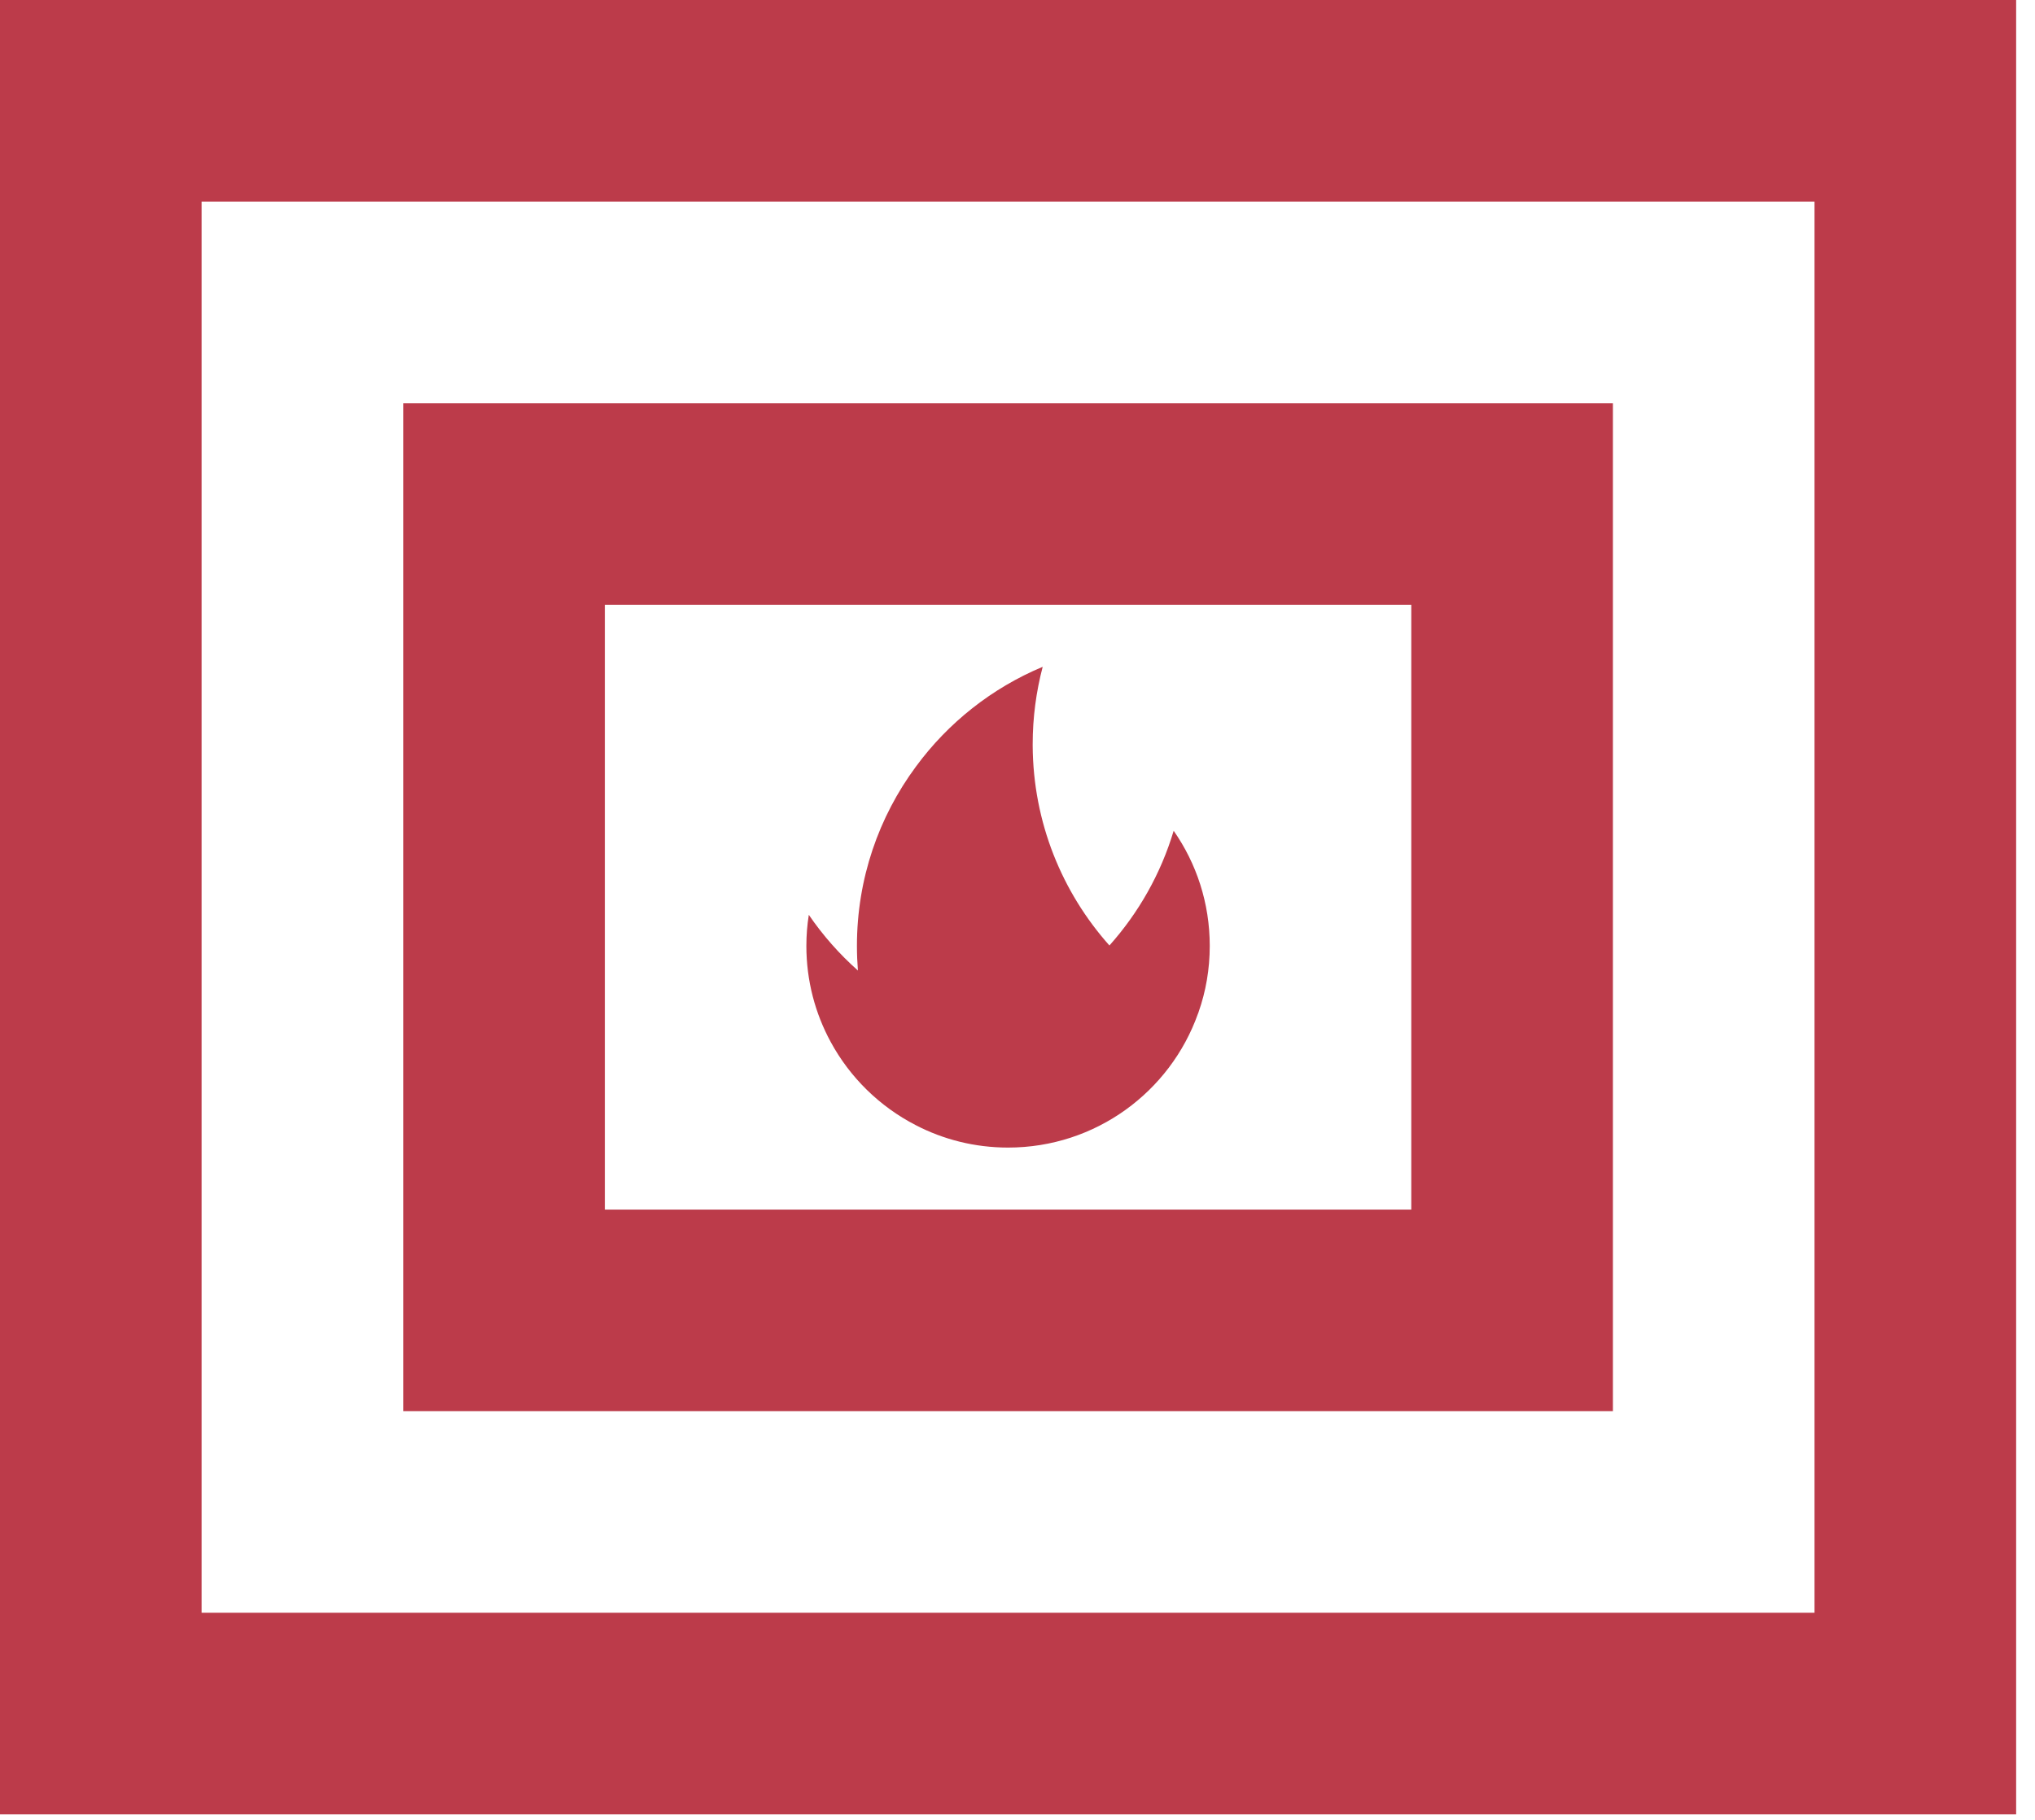
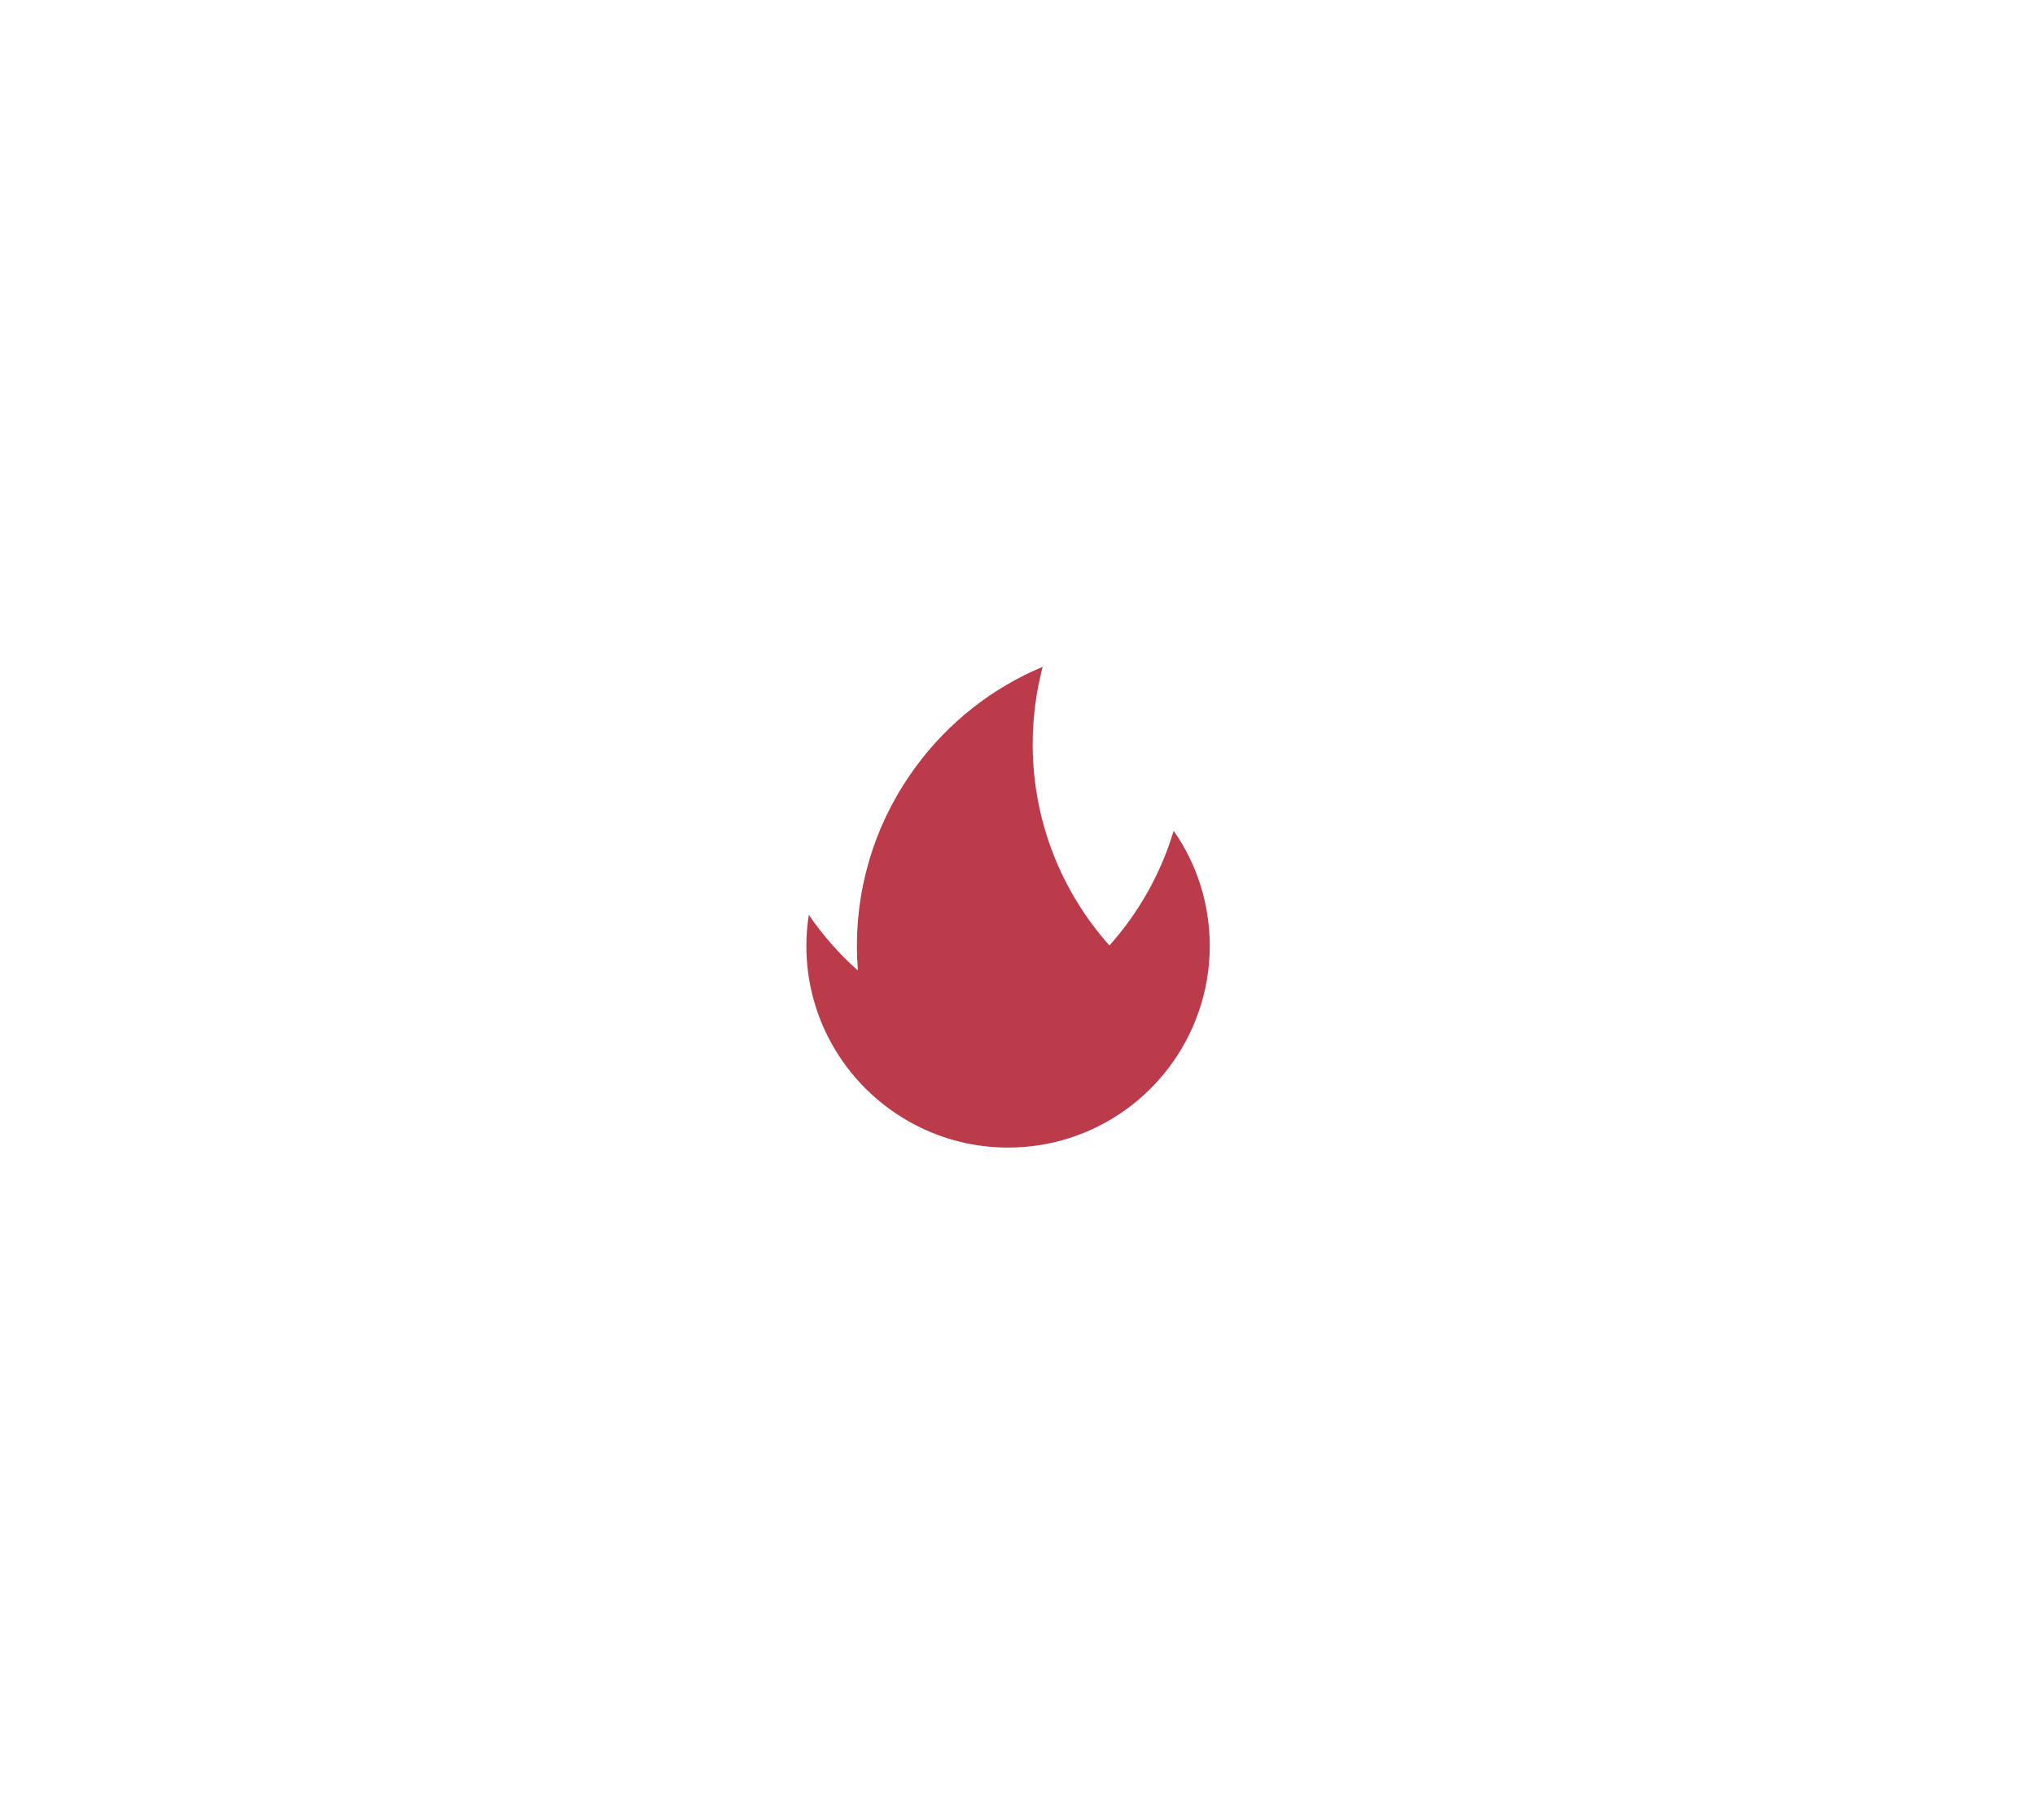
<svg xmlns="http://www.w3.org/2000/svg" width="104" height="93" viewBox="0 0 104 93">
  <g fill="none" fill-rule="evenodd">
    <g fill="#BC3B4A">
      <g>
-         <path d="M0 0v92.73h103.036V0H0zm10.303 82.426h82.429V10.303H10.303v72.123z" transform="translate(-134 -3076) translate(134 3076)" />
-         <path d="M30.911 61.82h41.214V30.91H30.911v30.91zM20.607 20.606V72.123h61.822V20.607H20.607z" transform="translate(-134 -3076) translate(134 3076)" />
        <path d="M41.21 48.343c0 1.778.45 3.448 1.242 4.906.985 1.82 2.505 3.307 4.346 4.255 1.412.735 3.02 1.147 4.72 1.147 4.478 0 8.288-2.855 9.705-6.843.012-.025.025-.054.03-.08.373-1.058.572-2.197.572-3.385 0-2.19-.68-4.217-1.844-5.883-.657 2.198-1.792 4.192-3.283 5.862-2.422-2.717-3.9-6.29-3.922-10.208v-.083c0-1.367.18-2.688.511-3.951-2.597 1.084-4.836 2.863-6.48 5.102-1.895 2.563-3.013 5.729-3.013 9.16 0 .425.017.844.05 1.26-.947-.84-1.79-1.795-2.509-2.846-.083.519-.125 1.047-.125 1.587" transform="translate(-134 -3076) translate(134 3076)" />
      </g>
    </g>
  </g>
</svg>